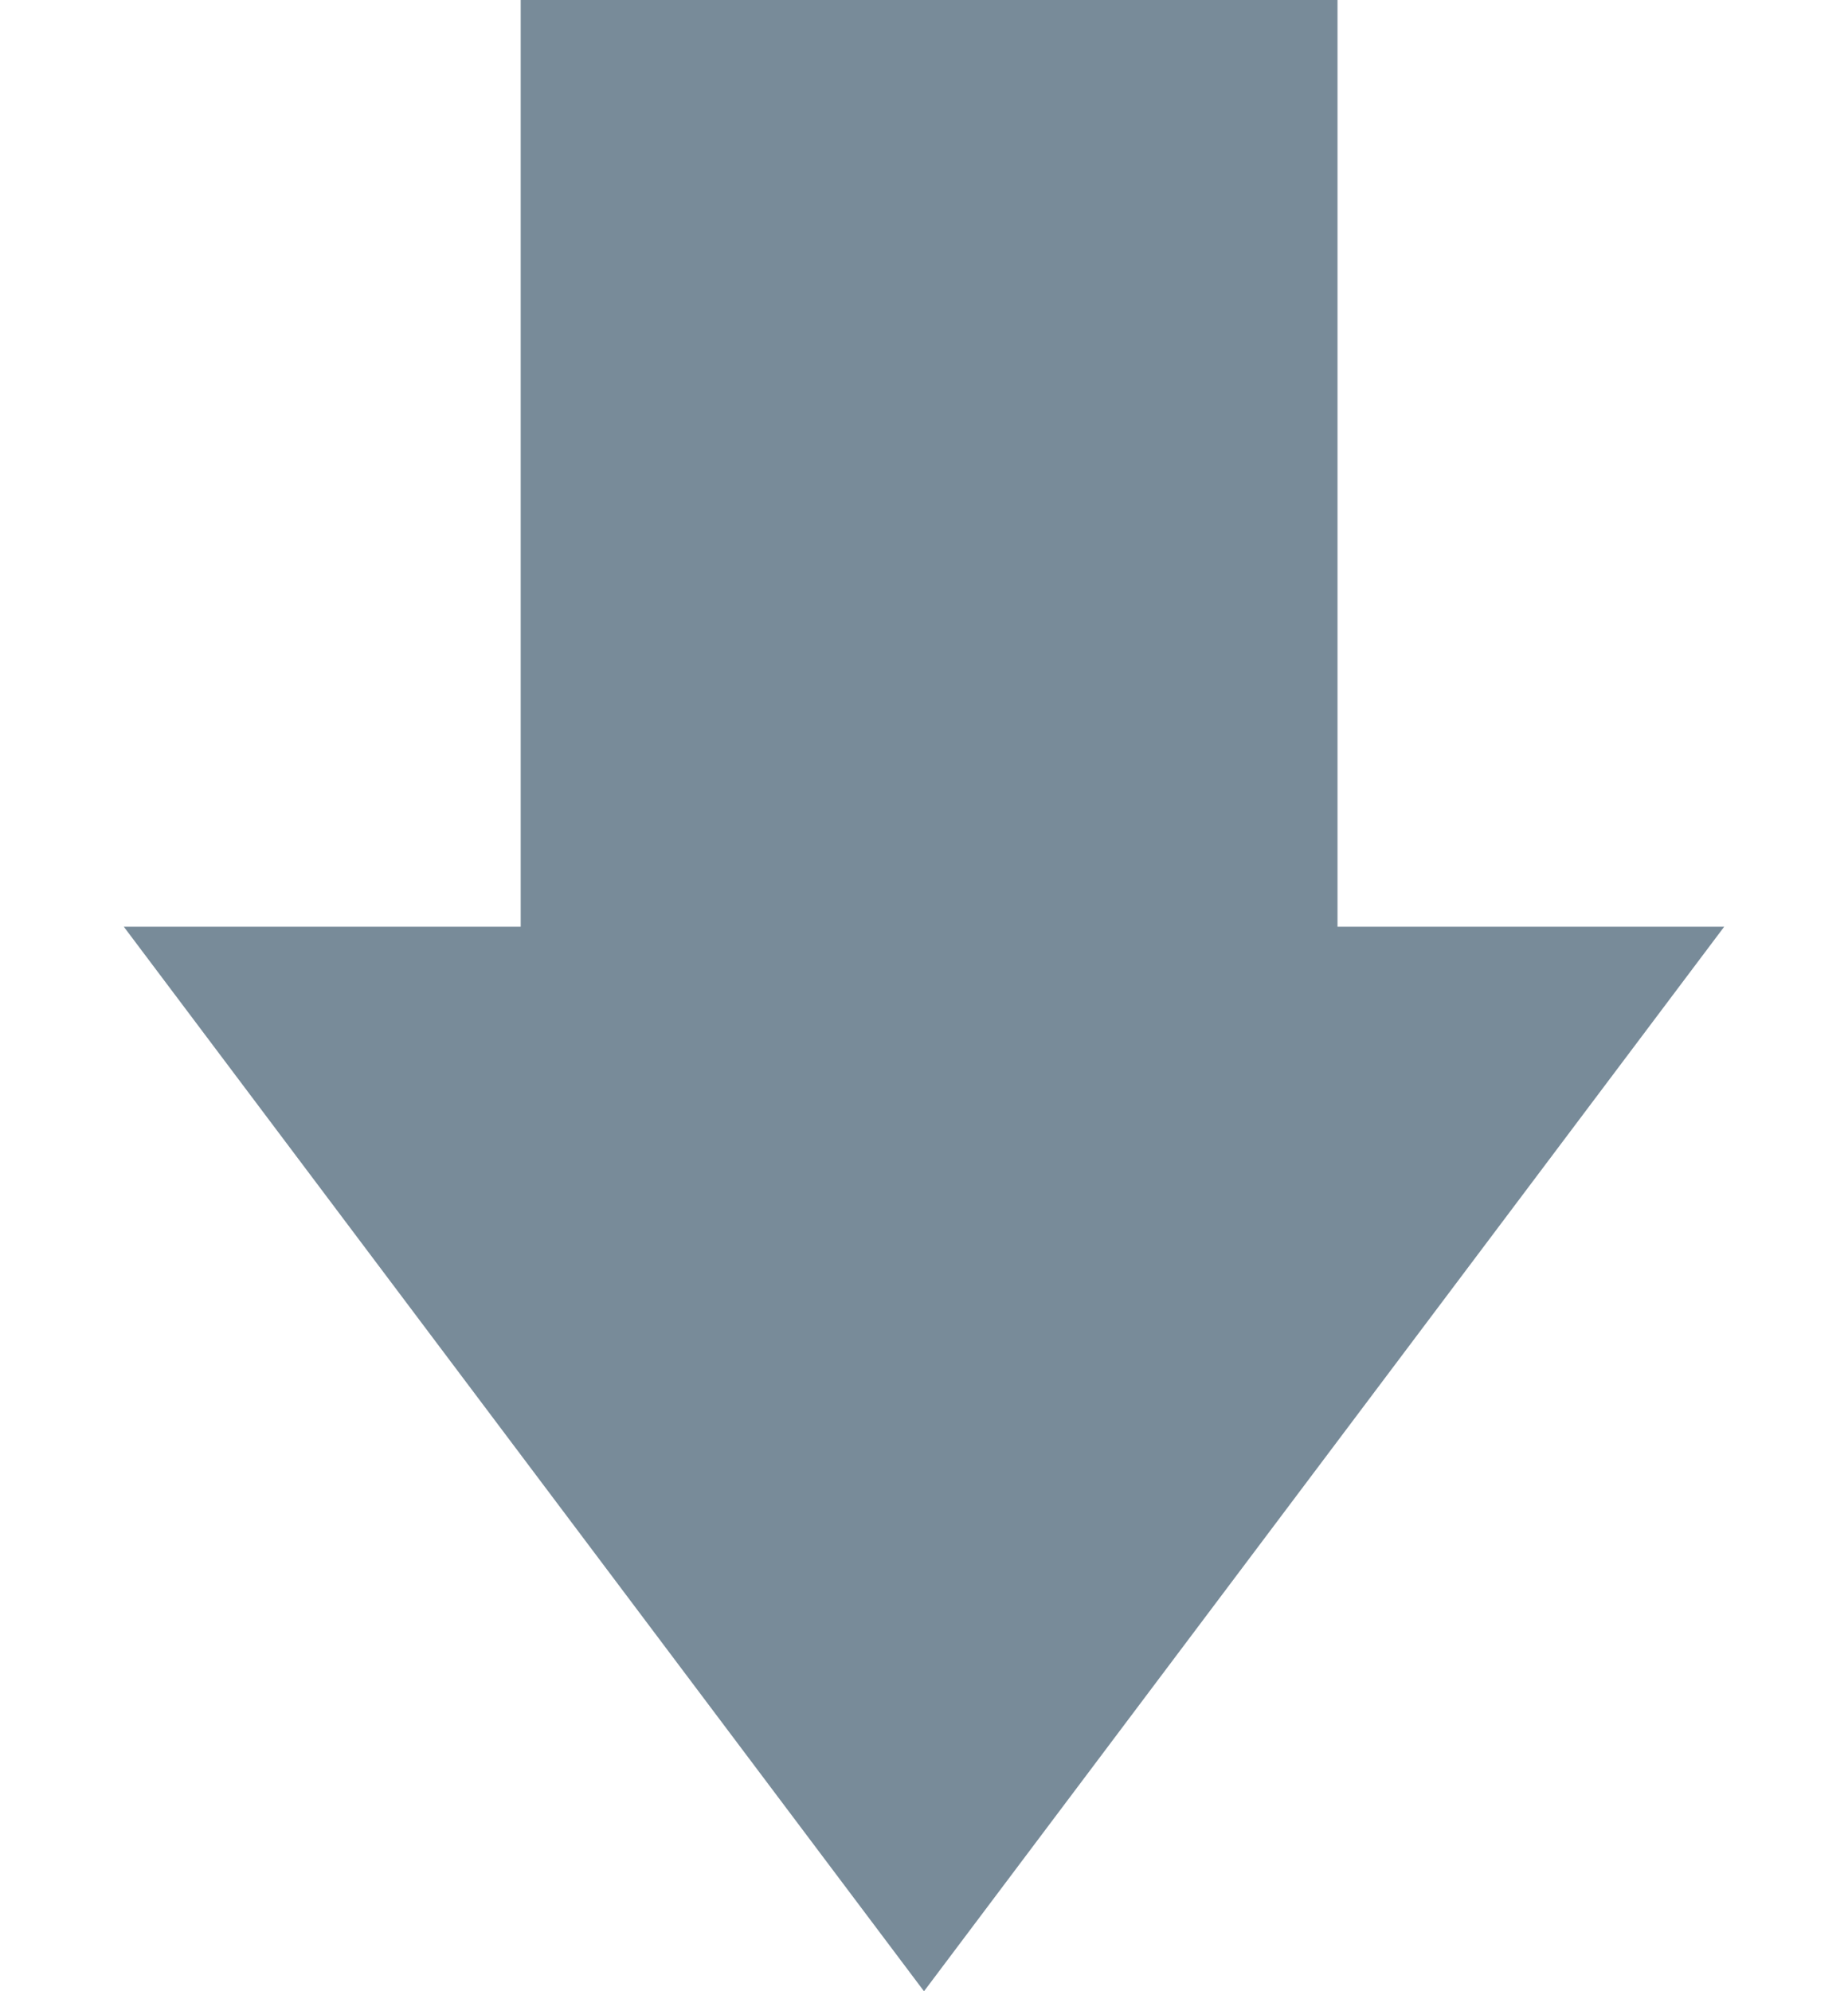
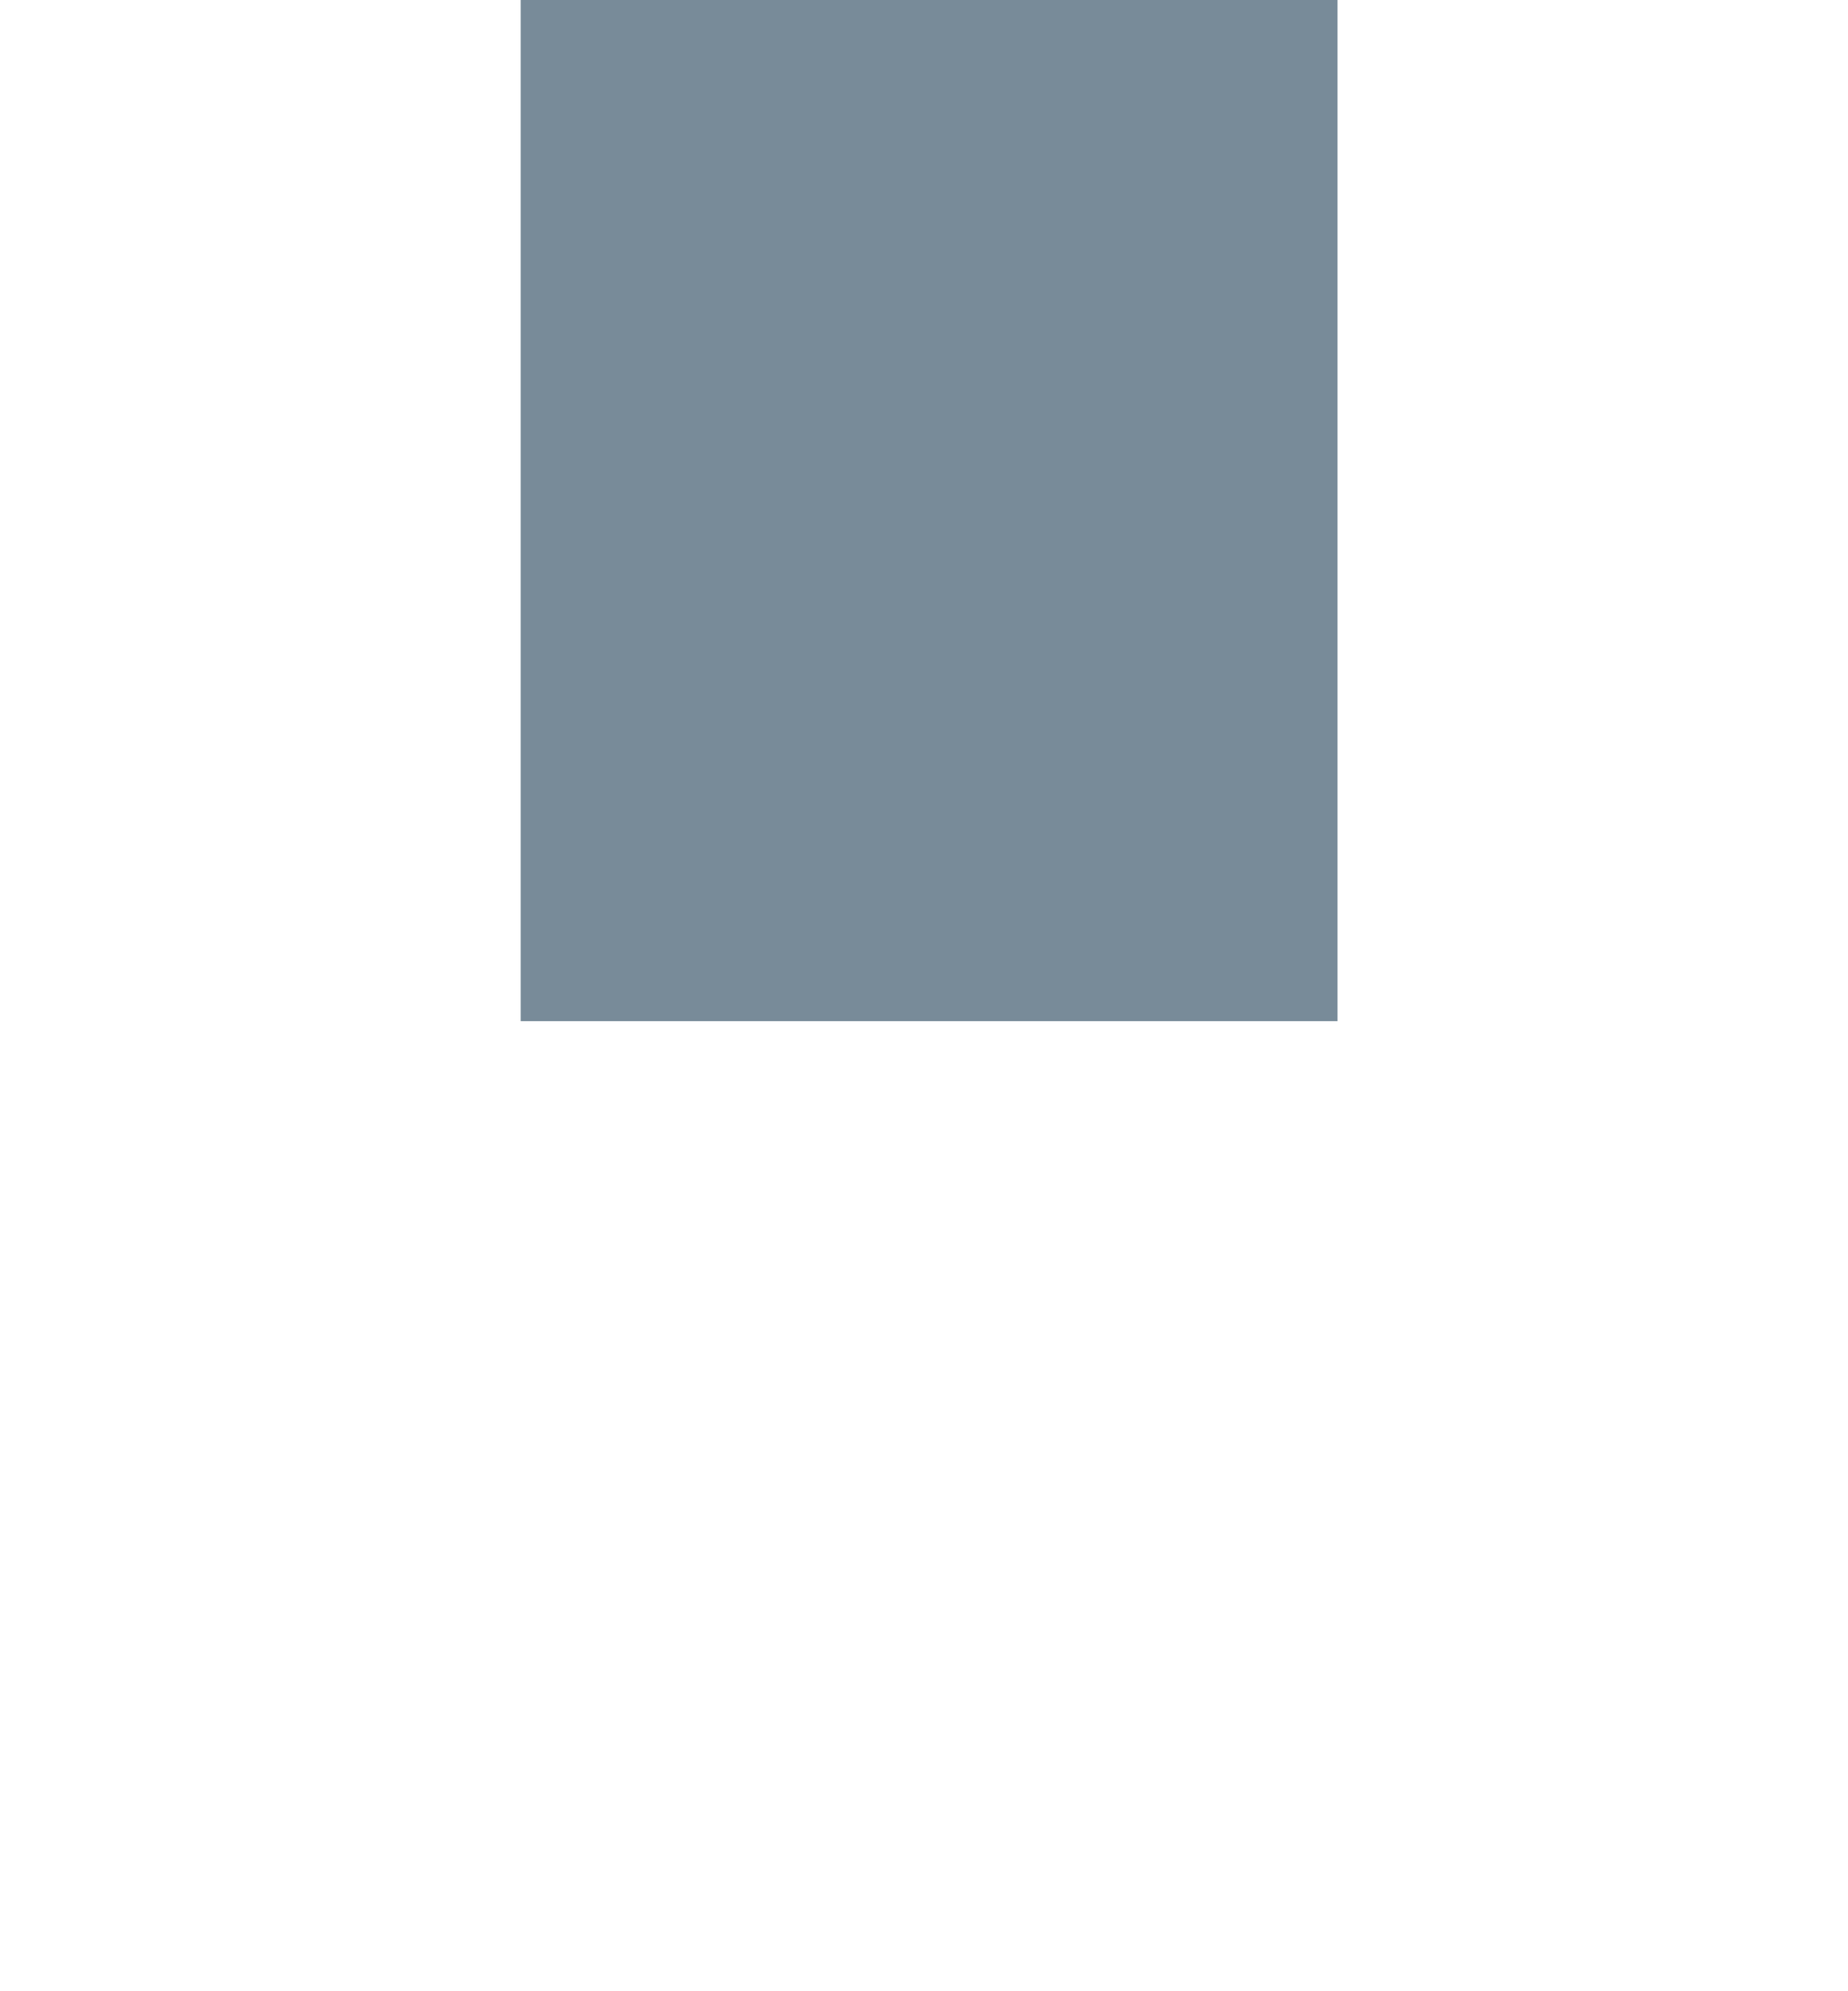
<svg xmlns="http://www.w3.org/2000/svg" width="181" height="195" viewBox="0 0 181 195" fill="none">
  <rect x="51" width="80" height="100" fill="#788B99" />
-   <path d="M90.5 195L12.125 90.75L168.875 90.75L90.5 195Z" fill="#788B99" />
</svg>